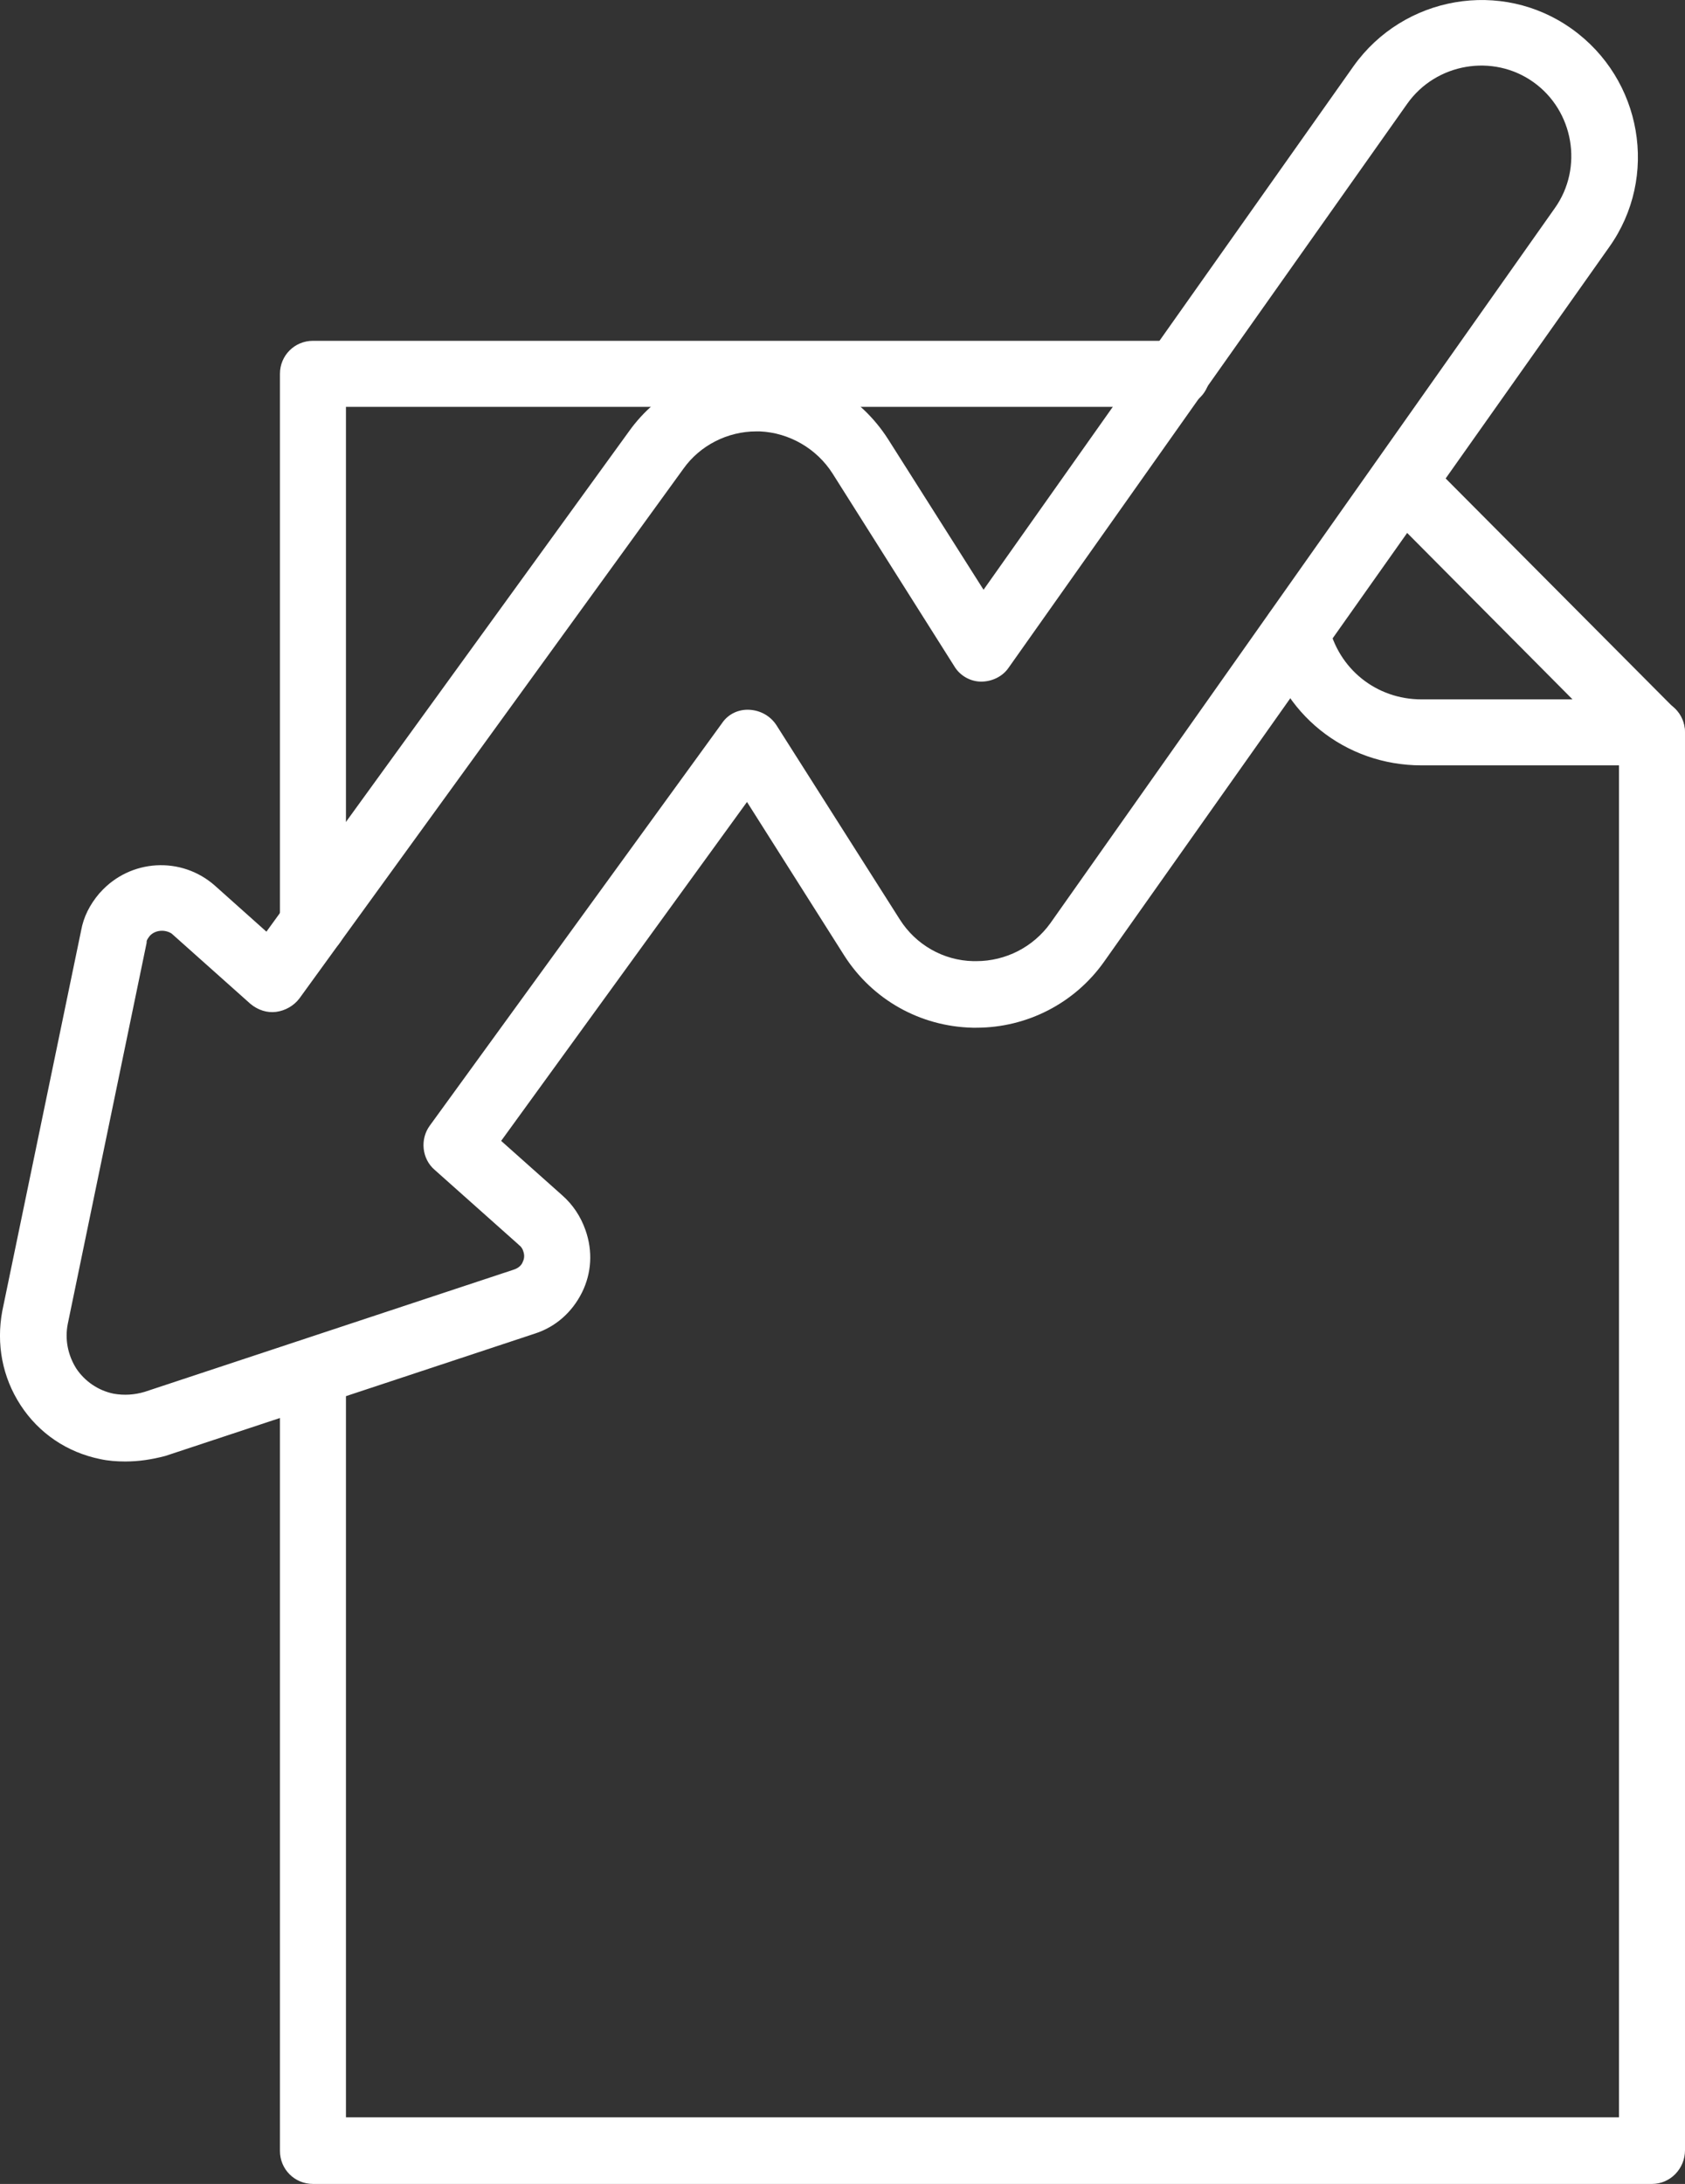
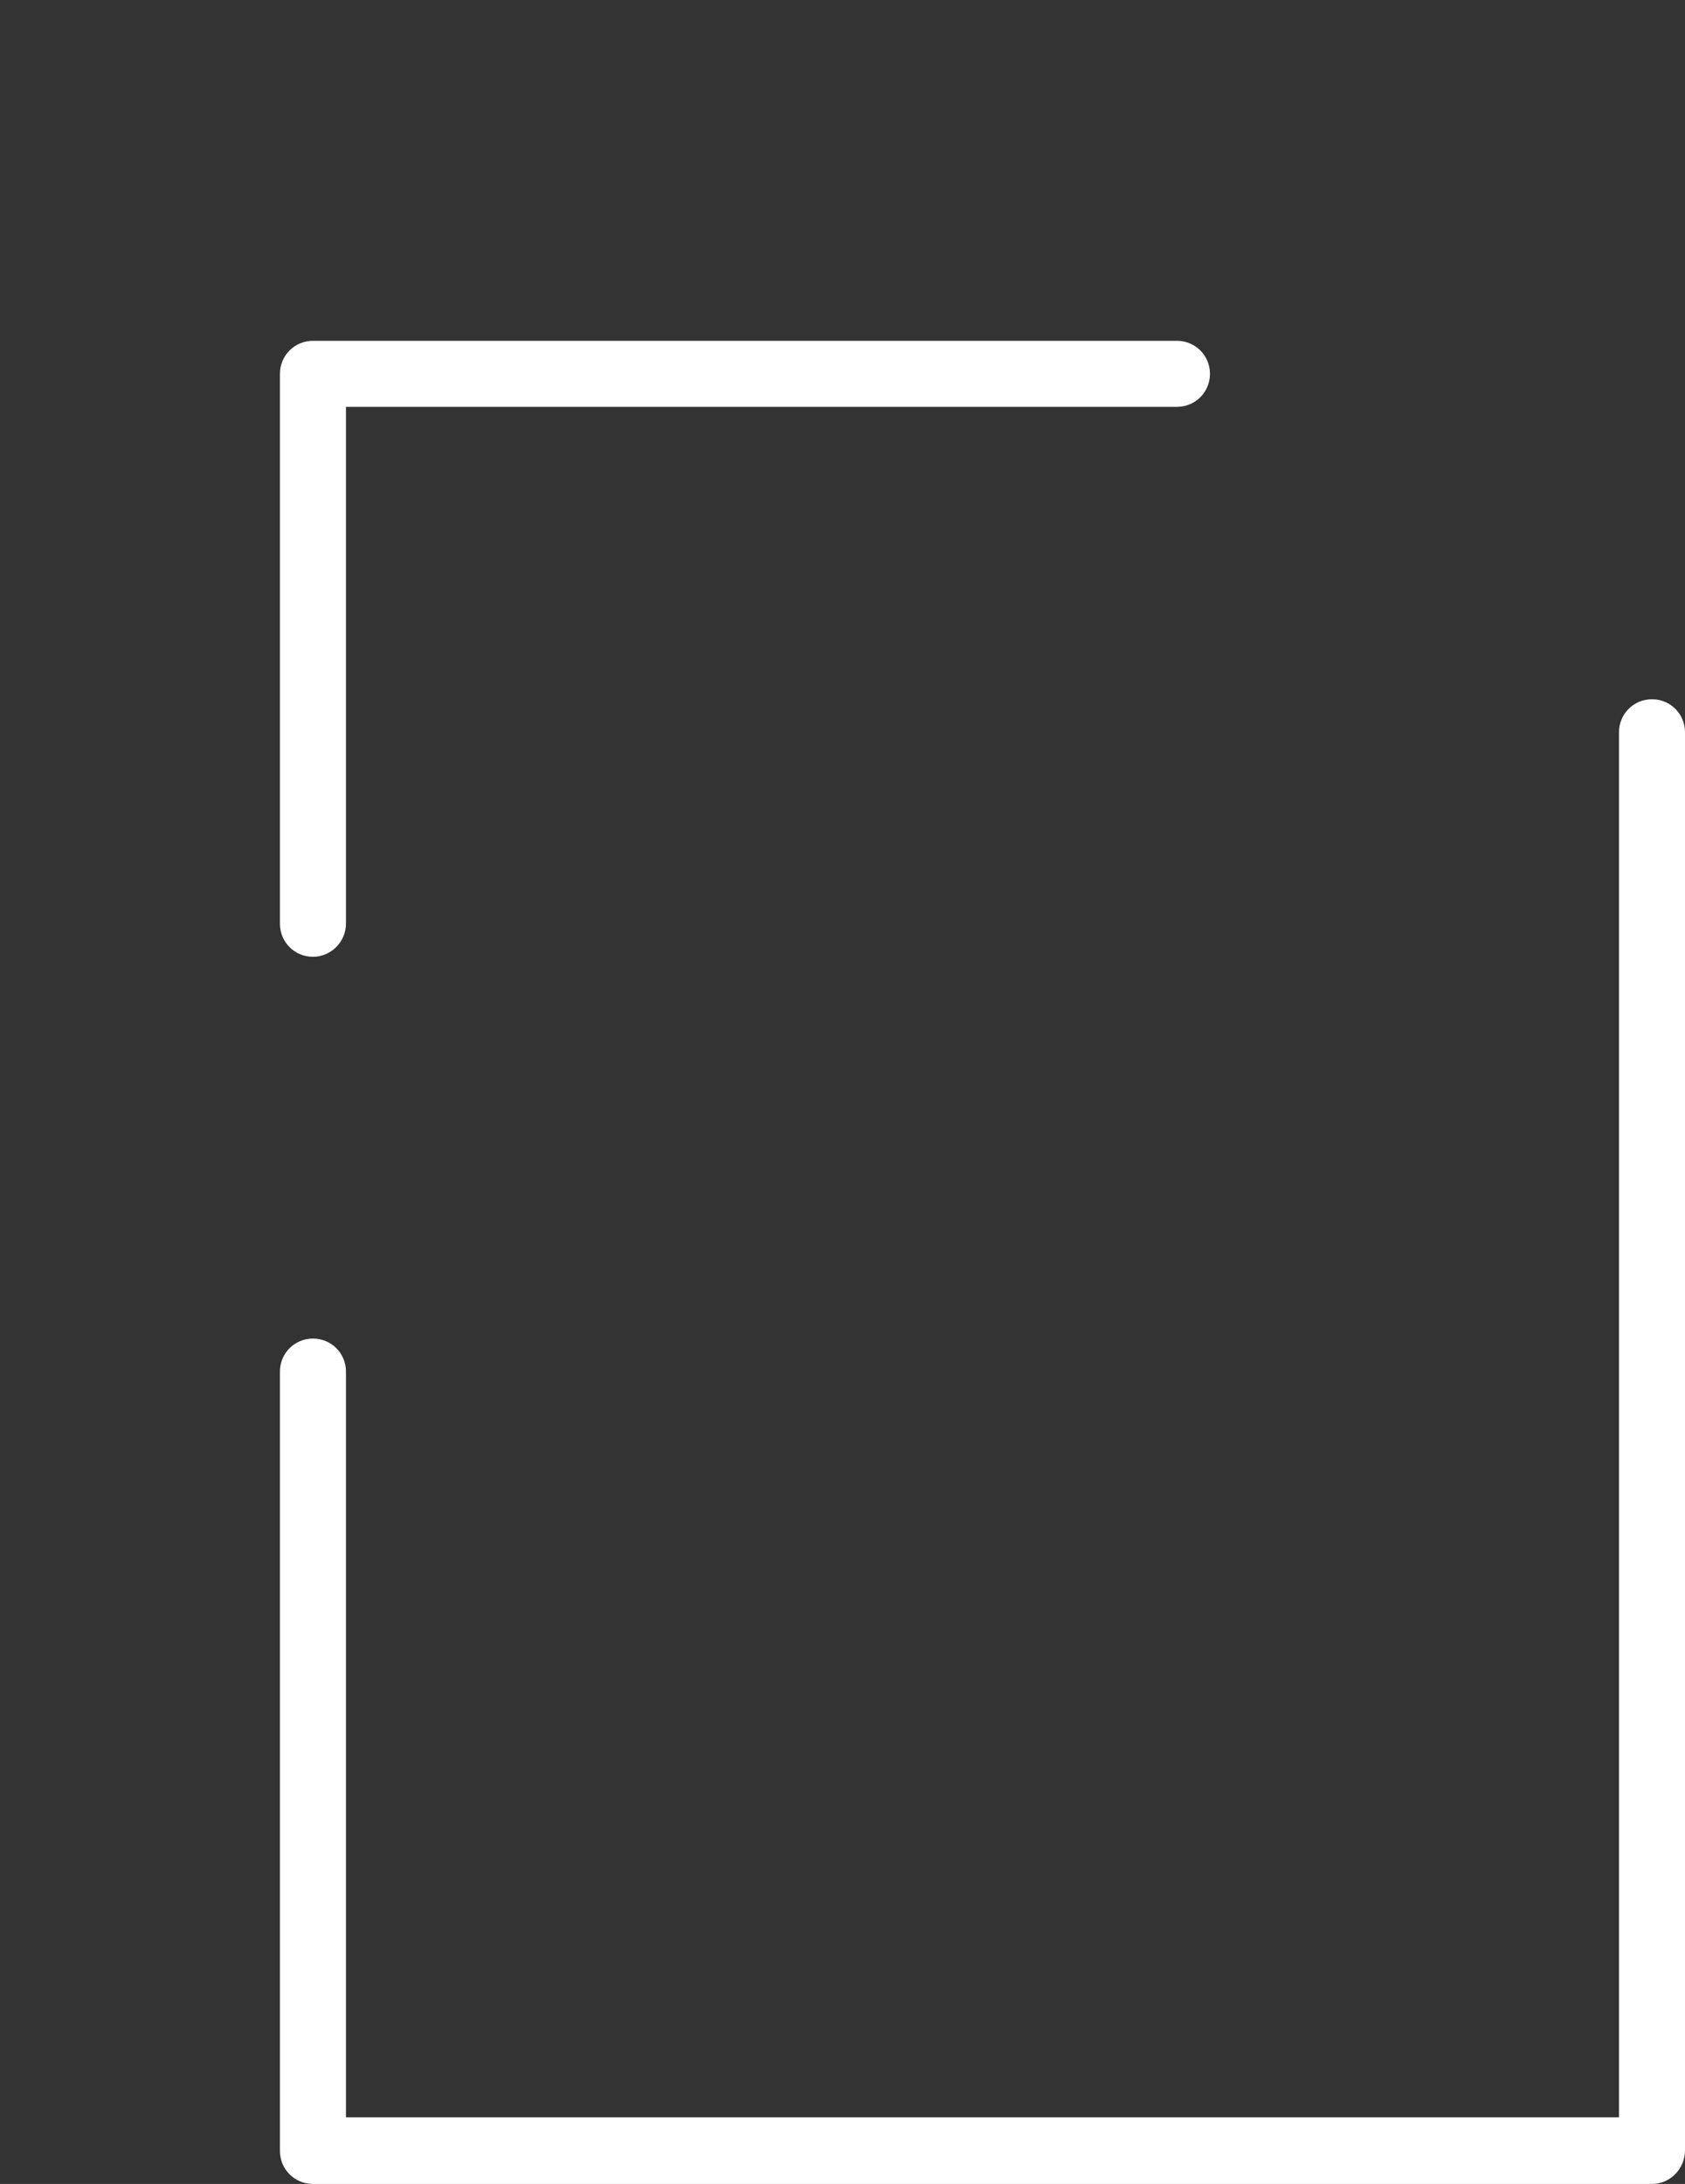
<svg xmlns="http://www.w3.org/2000/svg" xml:space="preserve" width="105.661mm" height="136.891mm" version="1.1" style="shape-rendering:geometricPrecision; text-rendering:geometricPrecision; image-rendering:optimizeQuality; fill-rule:evenodd; clip-rule:evenodd" viewBox="0 0 398.76 516.62">
  <rect x="0" y="0" width="398.76" height="516.62" fill="#333333" stroke="none" />
  <defs>
    <style type="text/css">
   
    .fil0 {fill:white}
   
  </style>
  </defs>
  <g id="Слой_x0020_1">
    <g id="_2876646206576">
      <path class="fil0" d="M390.95 516.62l-316.89 0c-4.34,0 -7.81,-3.47 -7.81,-7.81l0 -184.36c0,-4.34 3.47,-7.81 7.81,-7.81 4.34,0 7.81,3.47 7.81,7.81l0 176.4 301.27 0 0 -327.63c0,-4.34 3.47,-7.81 7.81,-7.81 4.34,0 7.81,3.47 7.81,7.81l0 335.42c0,4.36 -3.47,7.98 -7.81,7.98z" />
      <path class="fil0" d="M74.06 226.33c-4.34,0 -7.81,-3.47 -7.81,-7.81l0 -130.09c0,-4.34 3.47,-7.81 7.81,-7.81l204.47 0c4.34,0 7.81,3.48 7.81,7.81 0,4.34 -3.47,7.81 -7.81,7.81l-196.66 0 0 122.28c0,4.21 -3.47,7.81 -7.81,7.81z" />
-       <path class="fil0" d="M390.95 181.05l-54.56 0c-18.09,0 -33.42,-12.3 -37.19,-29.94 -0.86,-4.19 1.73,-8.4 5.94,-9.26 4.19,-0.86 8.4,1.73 9.26,5.94 2.32,10.42 11.28,17.65 22.01,17.65l35.73 0 -45.73 -46.01c-3.03,-3.04 -3.03,-7.96 0,-10.99 3.03,-3.04 7.96,-3.04 10.99,0l59.04 59.32c2.17,2.17 2.89,5.64 1.73,8.53 -1.14,2.89 -4.04,4.78 -7.23,4.78z" />
-       <path class="fil0" d="M29.63 345.72c-2.02,0 -4.04,-0.15 -5.94,-0.57 -7.81,-1.6 -14.47,-6.08 -18.81,-12.74 -4.34,-6.65 -5.79,-14.47 -4.34,-22.28l18.66 -90.02c0.57,-3.18 2.02,-6.09 4.34,-8.82 0,0 0,0 0.15,-0.15 7.1,-7.96 19.25,-8.68 27.21,-1.6l12.15 10.85 85.81 -118.36c6.8,-9.56 18.09,-15.33 29.94,-15.33l1.01 0c0.15,0 0.15,0 0.29,0 12.15,0.44 23.44,6.8 30.09,17.22l22.57 35.59 87.56 -123.86c11.86,-16.64 35.02,-20.7 51.65,-8.82 16.64,11.86 20.7,35.02 8.83,51.65l-119.51 169.01c-6.95,9.83 -18.24,15.62 -30.24,15.62l-0.72 0c-0.15,0 -0.15,0 -0.15,0 -12.44,-0.29 -23.73,-6.65 -30.39,-17.08l-23.01 -36.32 -58.18 80.17 14.47 12.89c2.46,2.17 4.34,4.93 5.5,8.25 1.73,4.93 1.45,10.13 -0.86,14.76 -2.32,4.63 -6.21,8.11 -11.14,9.69l-87.41 28.93c-3.33,0.88 -6.36,1.32 -9.54,1.32zm5.79 -124.3c-0.44,0.57 -0.72,1.01 -0.72,1.31 0,0.15 0,0.15 0,0.29l-18.66 90.15c-0.72,3.62 0,7.37 2.02,10.57 2.02,3.03 5.2,5.2 8.82,5.94 2.46,0.44 4.93,0.29 7.37,-0.44l87.41 -28.93c1.31,-0.44 1.88,-1.31 2.02,-1.73 0.29,-0.57 0.57,-1.45 0.15,-2.61 -0.15,-0.57 -0.57,-1.16 -1.01,-1.45 0,0 0,0 -0.15,-0.15l-19.82 -17.65c-3.03,-2.61 -3.47,-7.24 -1.16,-10.42l69.17 -95.22c1.45,-2.17 3.92,-3.33 6.51,-3.18 2.61,0.15 4.93,1.45 6.36,3.62l29.23 46.01c3.77,5.94 10.28,9.69 17.37,9.83l0.72 0c6.95,0 13.46,-3.33 17.52,-8.97l119.38 -169.15c6.8,-9.56 4.48,-23.02 -5.07,-29.82 -9.56,-6.8 -23.02,-4.48 -29.82,5.07l-94.34 133.42c-1.45,2.17 -4.04,3.33 -6.51,3.33 -2.61,0 -5.07,-1.45 -6.36,-3.62l-28.81 -45.59c-3.77,-5.93 -10.28,-9.68 -17.22,-9.98l-0.86 0c-6.8,0 -13.31,3.32 -17.22,8.82l-90.88 125.31c-1.31,1.73 -3.33,2.89 -5.5,3.18 -2.17,0.29 -4.34,-0.44 -6.08,-1.88l-18.66 -16.64c-1.58,-1.03 -3.9,-0.88 -5.2,0.57l0 0z" />
    </g>
  </g>
</svg>